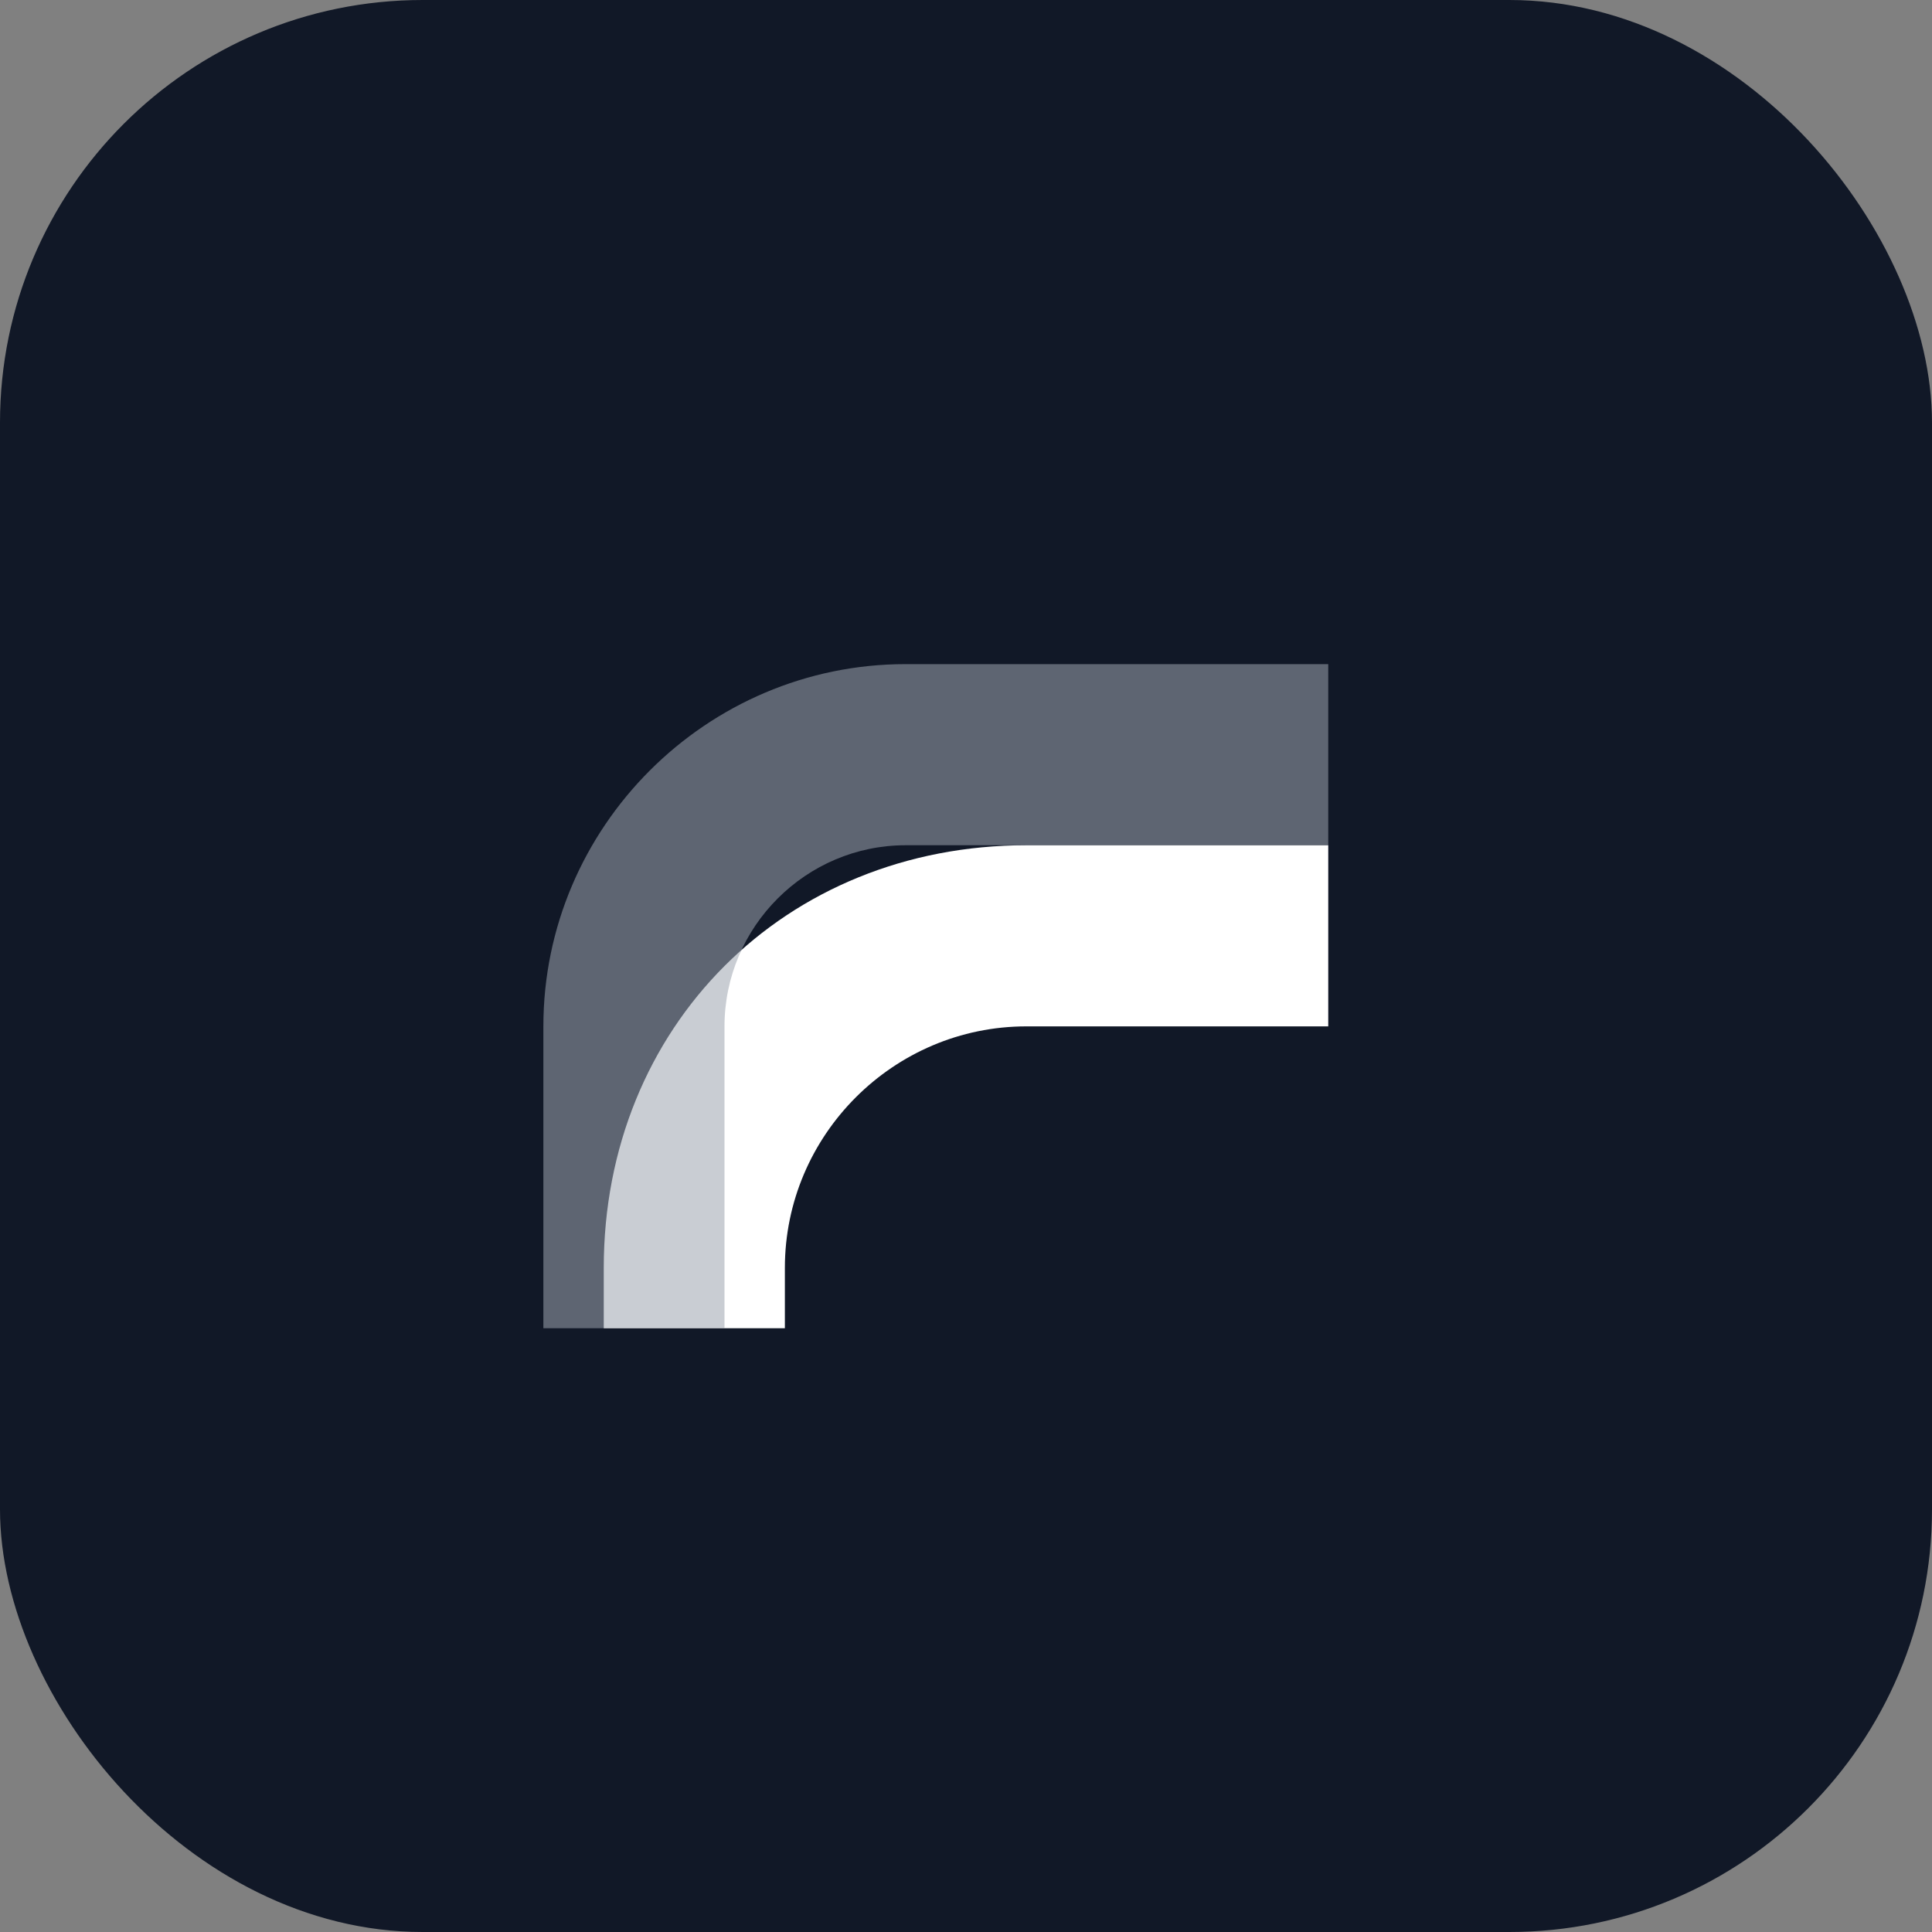
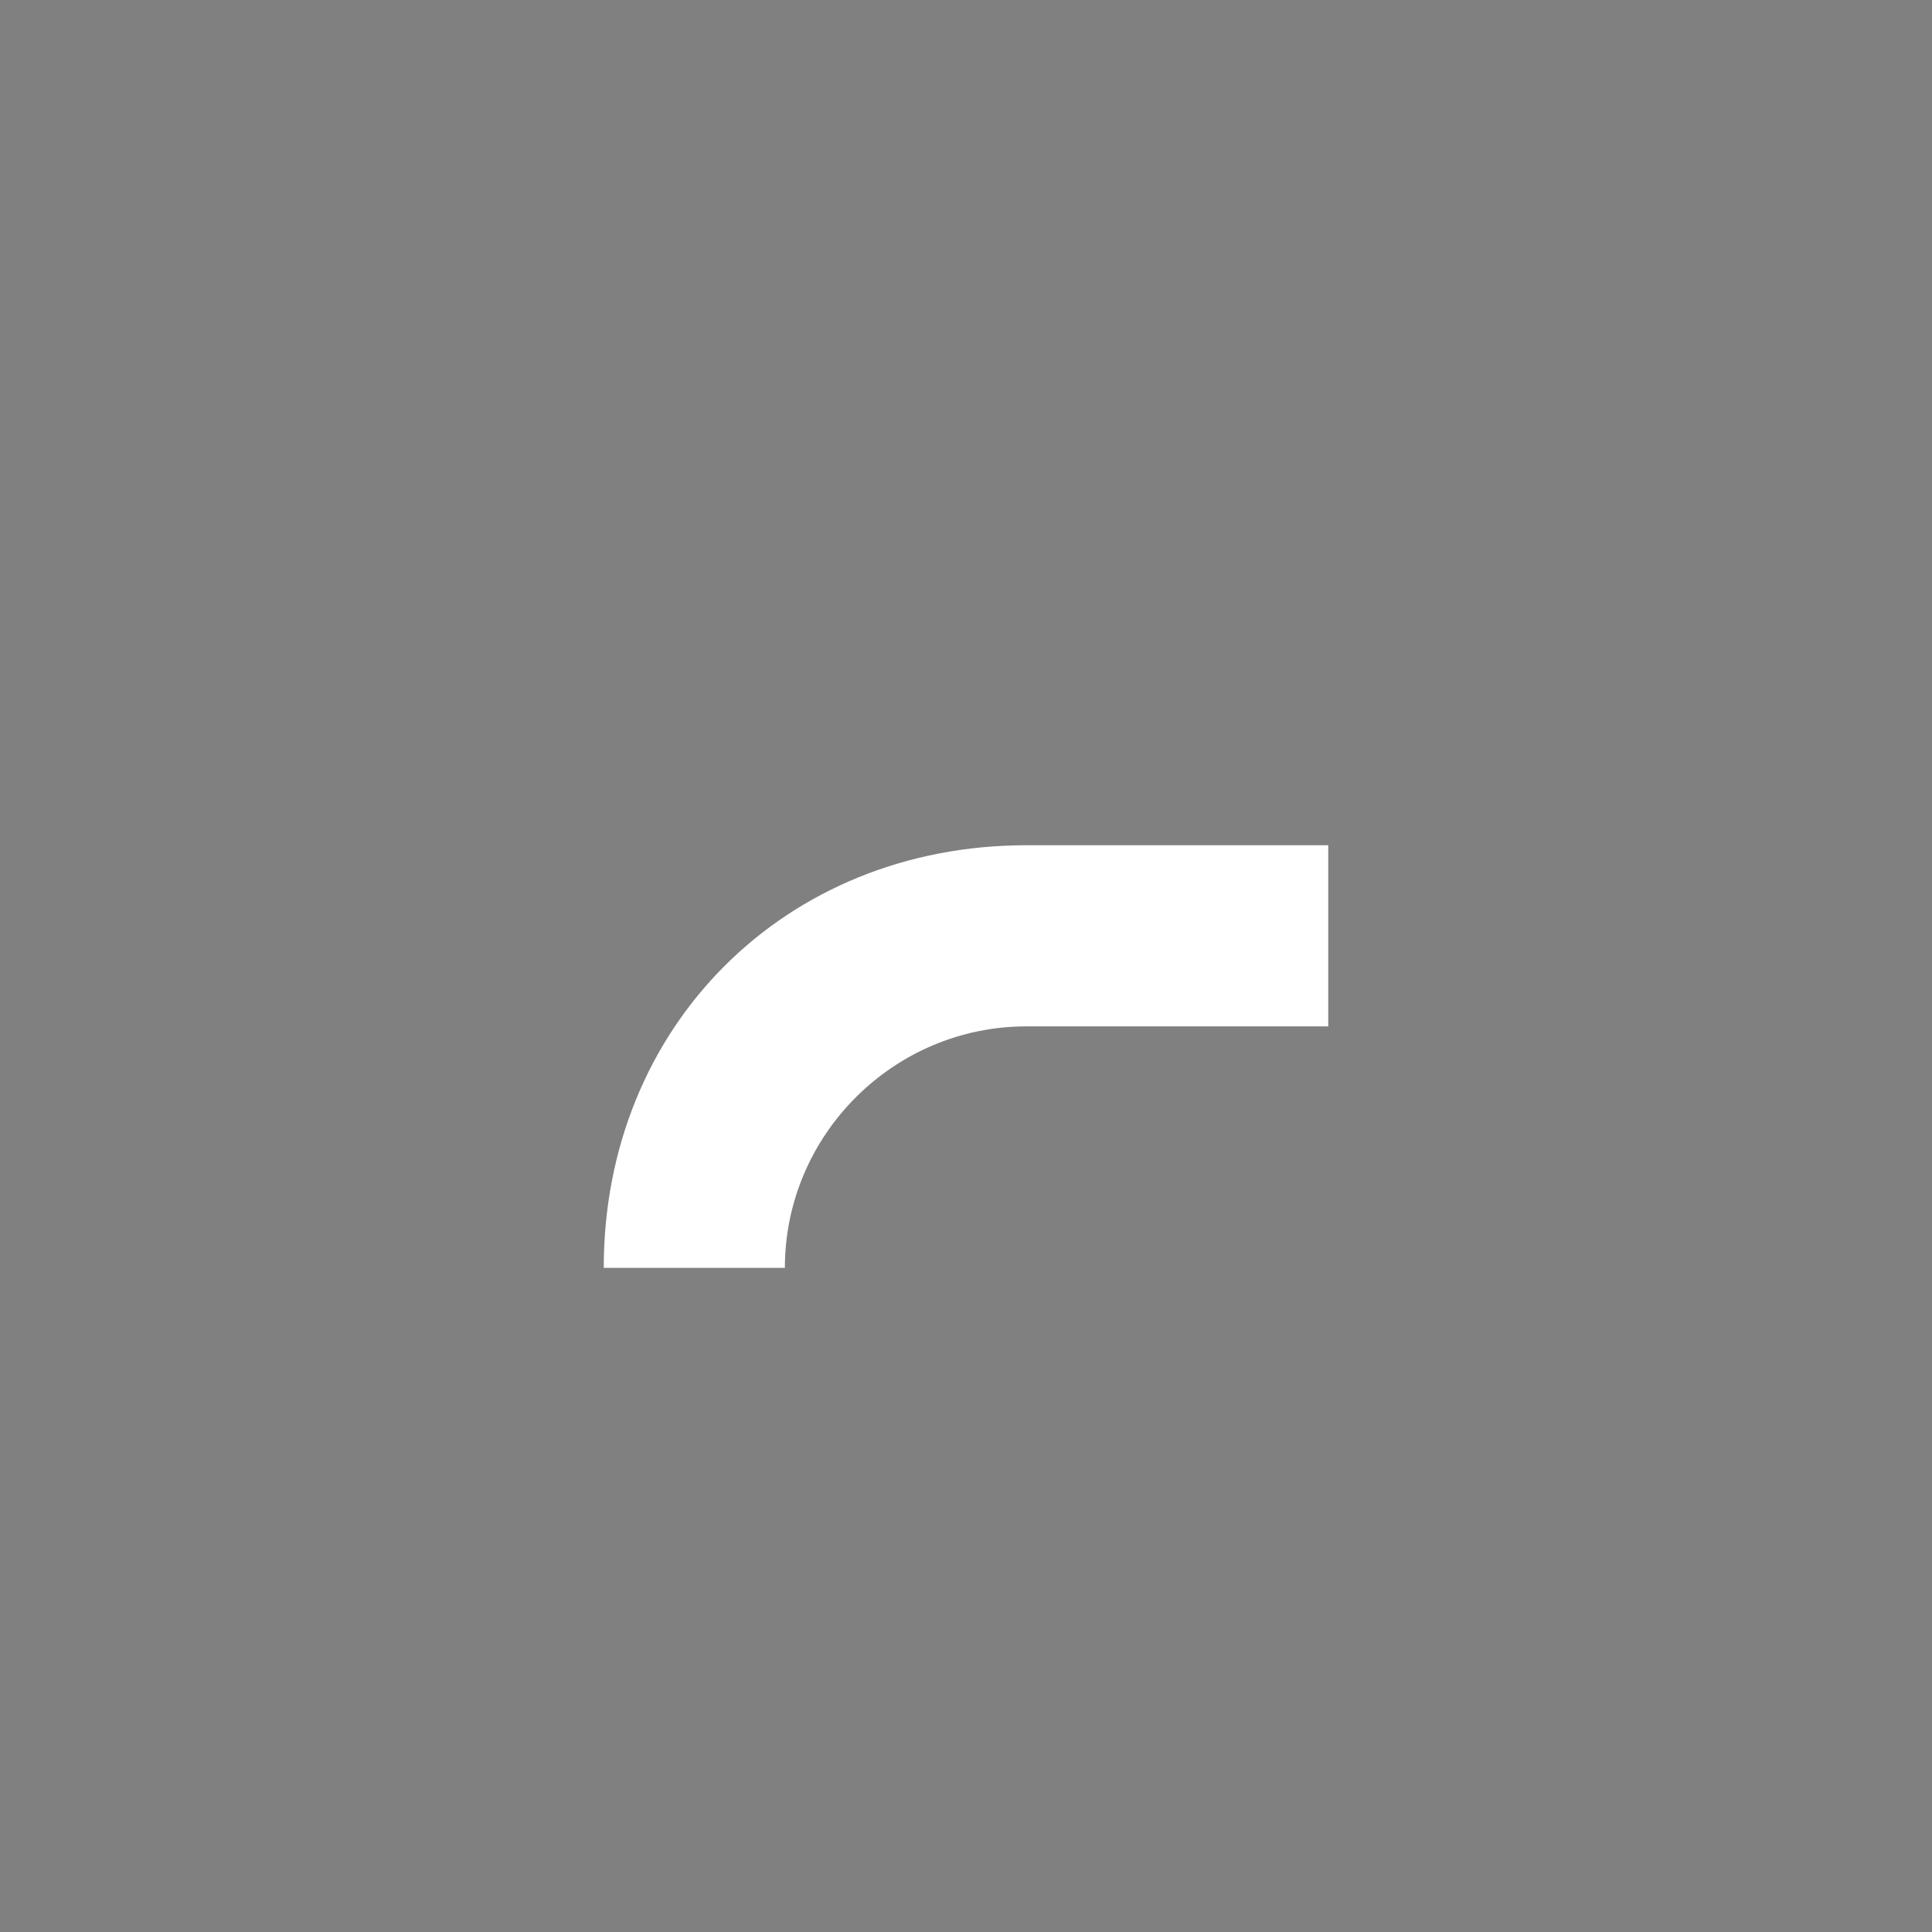
<svg xmlns="http://www.w3.org/2000/svg" width="64" height="64" viewBox="0 0 64 64">
  <rect x="0" y="0" width="64" height="64" fill="#808080" stroke="none" />
-   <rect width="64" height="64" rx="14" fill="#111827" />
-   <path d="M20 42c0-8 6-14 14-14h10v6H34c-4.4 0-8 3.6-8 8v2h-6v-2z" fill="#fff" />
-   <path d="M44 22H30c-6.6 0-12 5.4-12 12v10h6V34c0-3.3 2.7-6 6-6h14v-6z" fill="#9ca3af" opacity=".55" />
+   <path d="M20 42c0-8 6-14 14-14h10v6H34c-4.4 0-8 3.6-8 8h-6v-2z" fill="#fff" />
</svg>